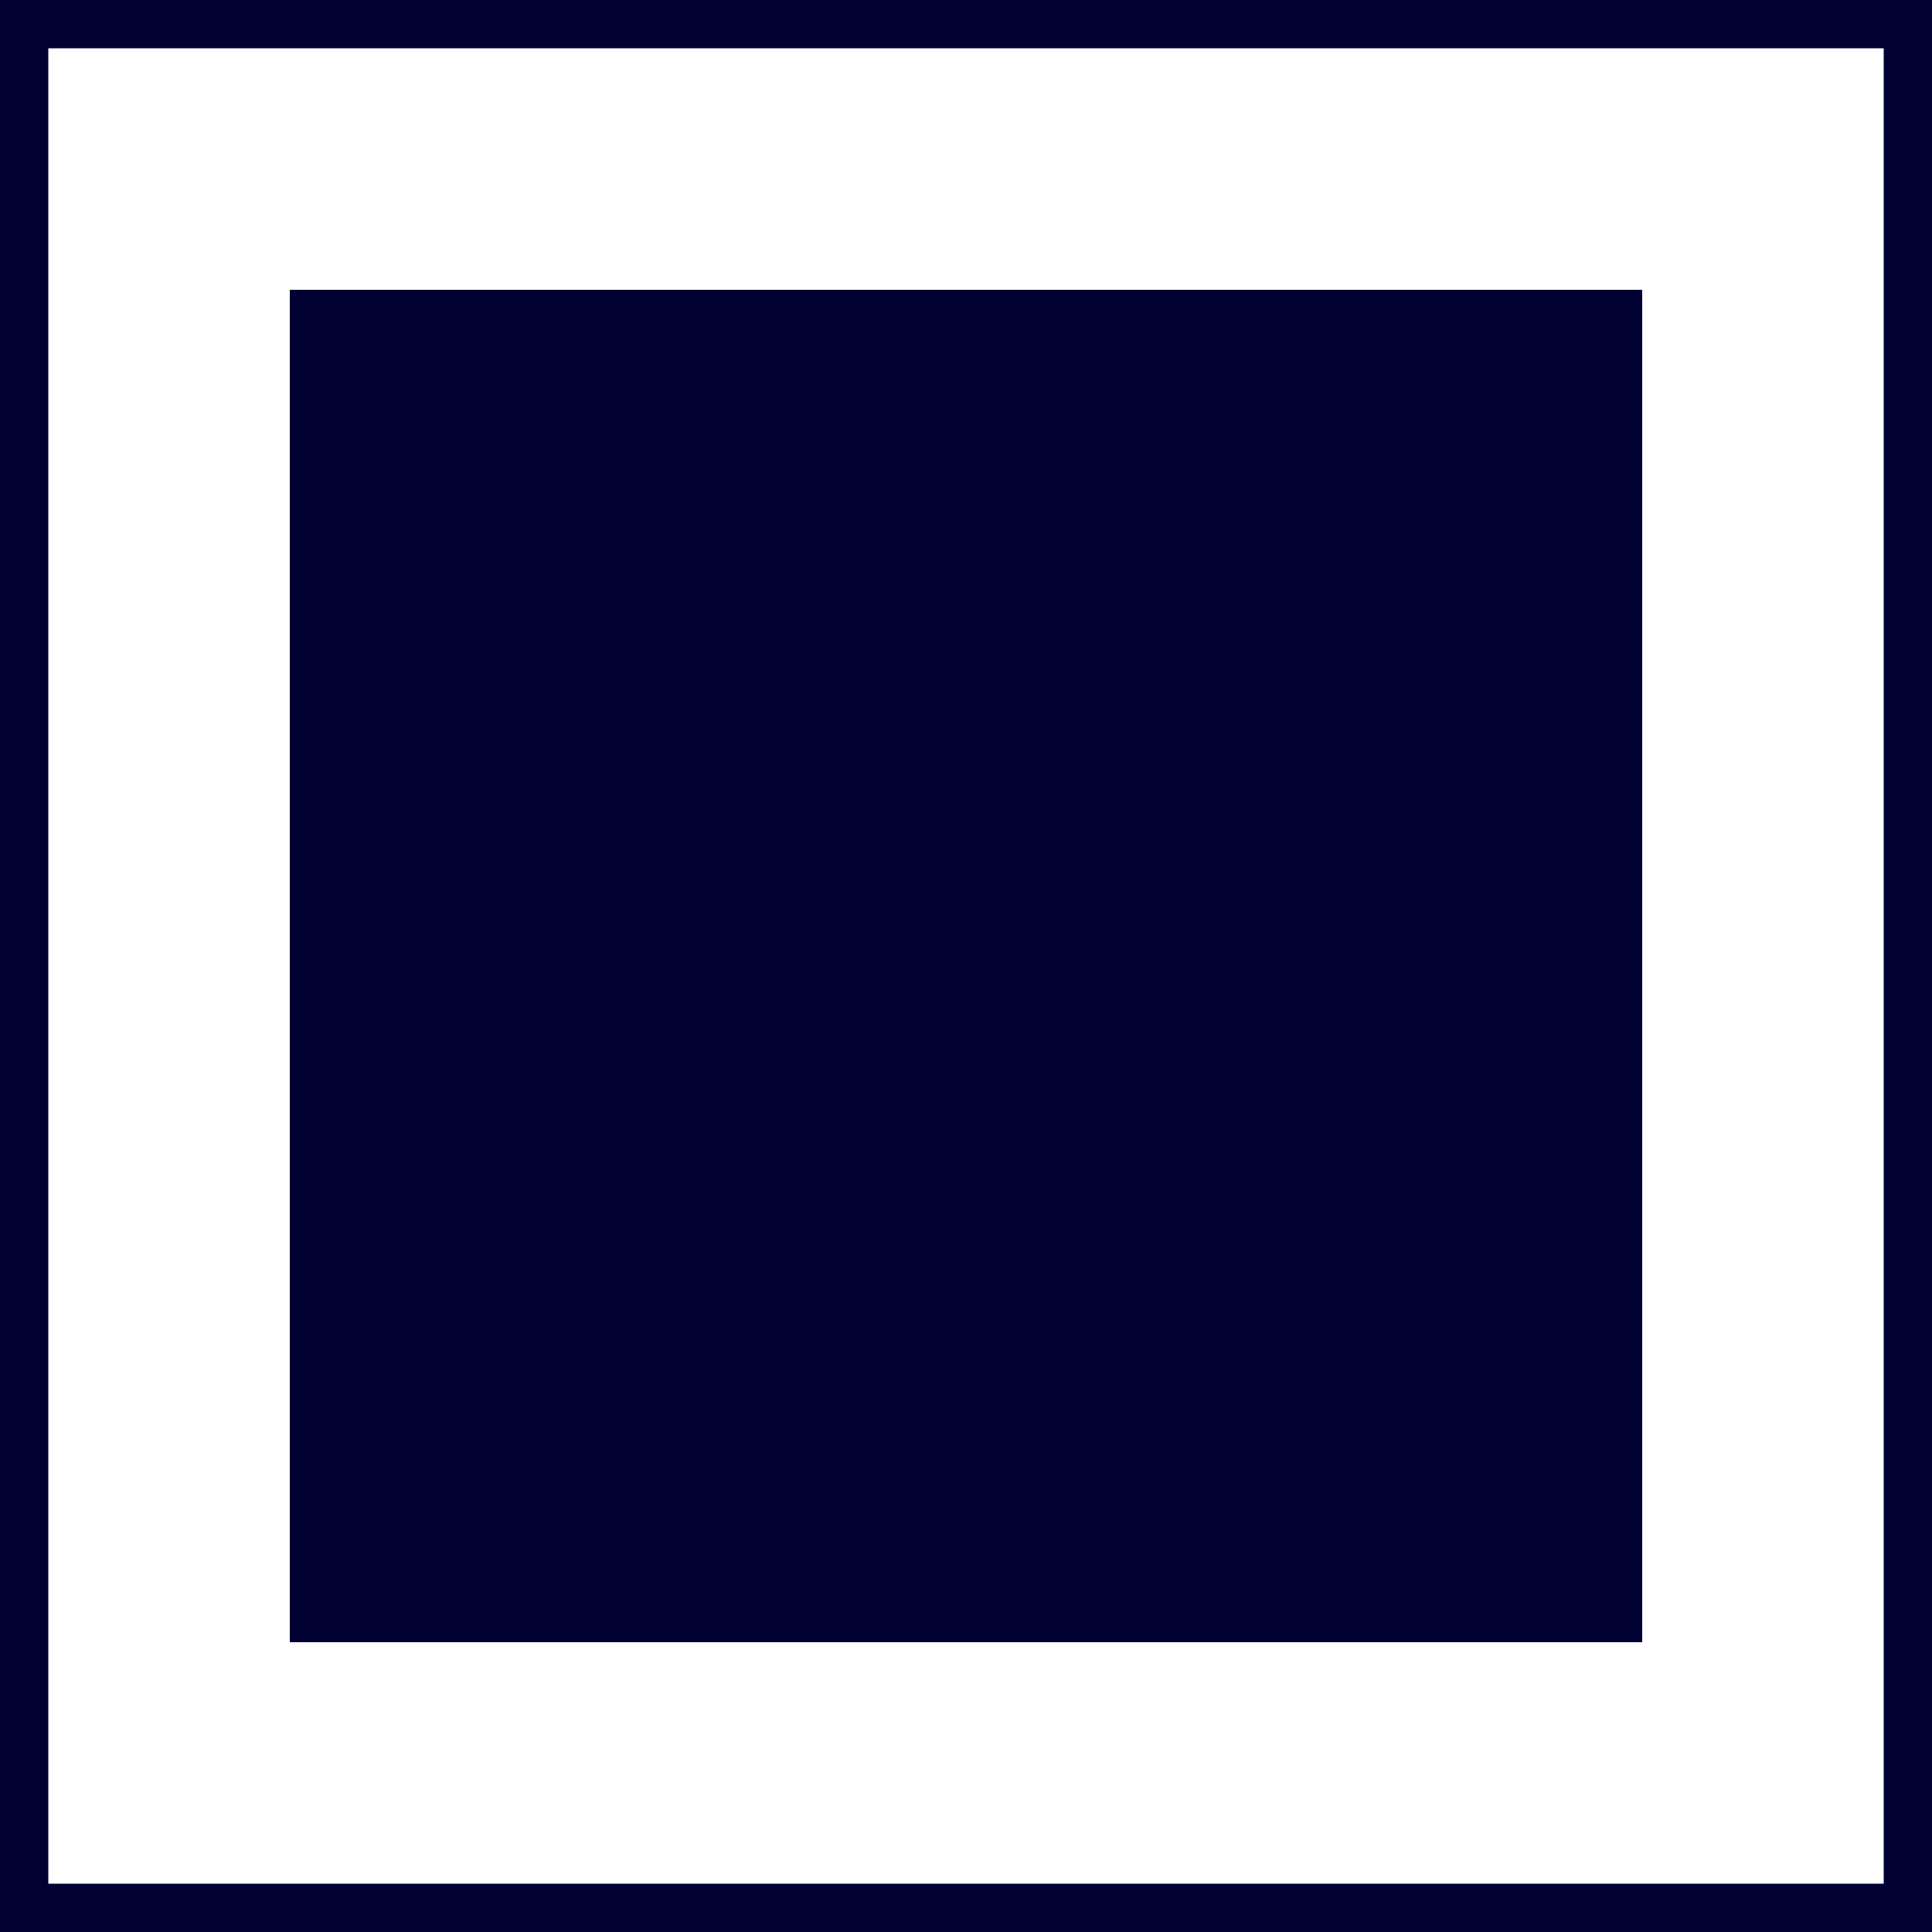
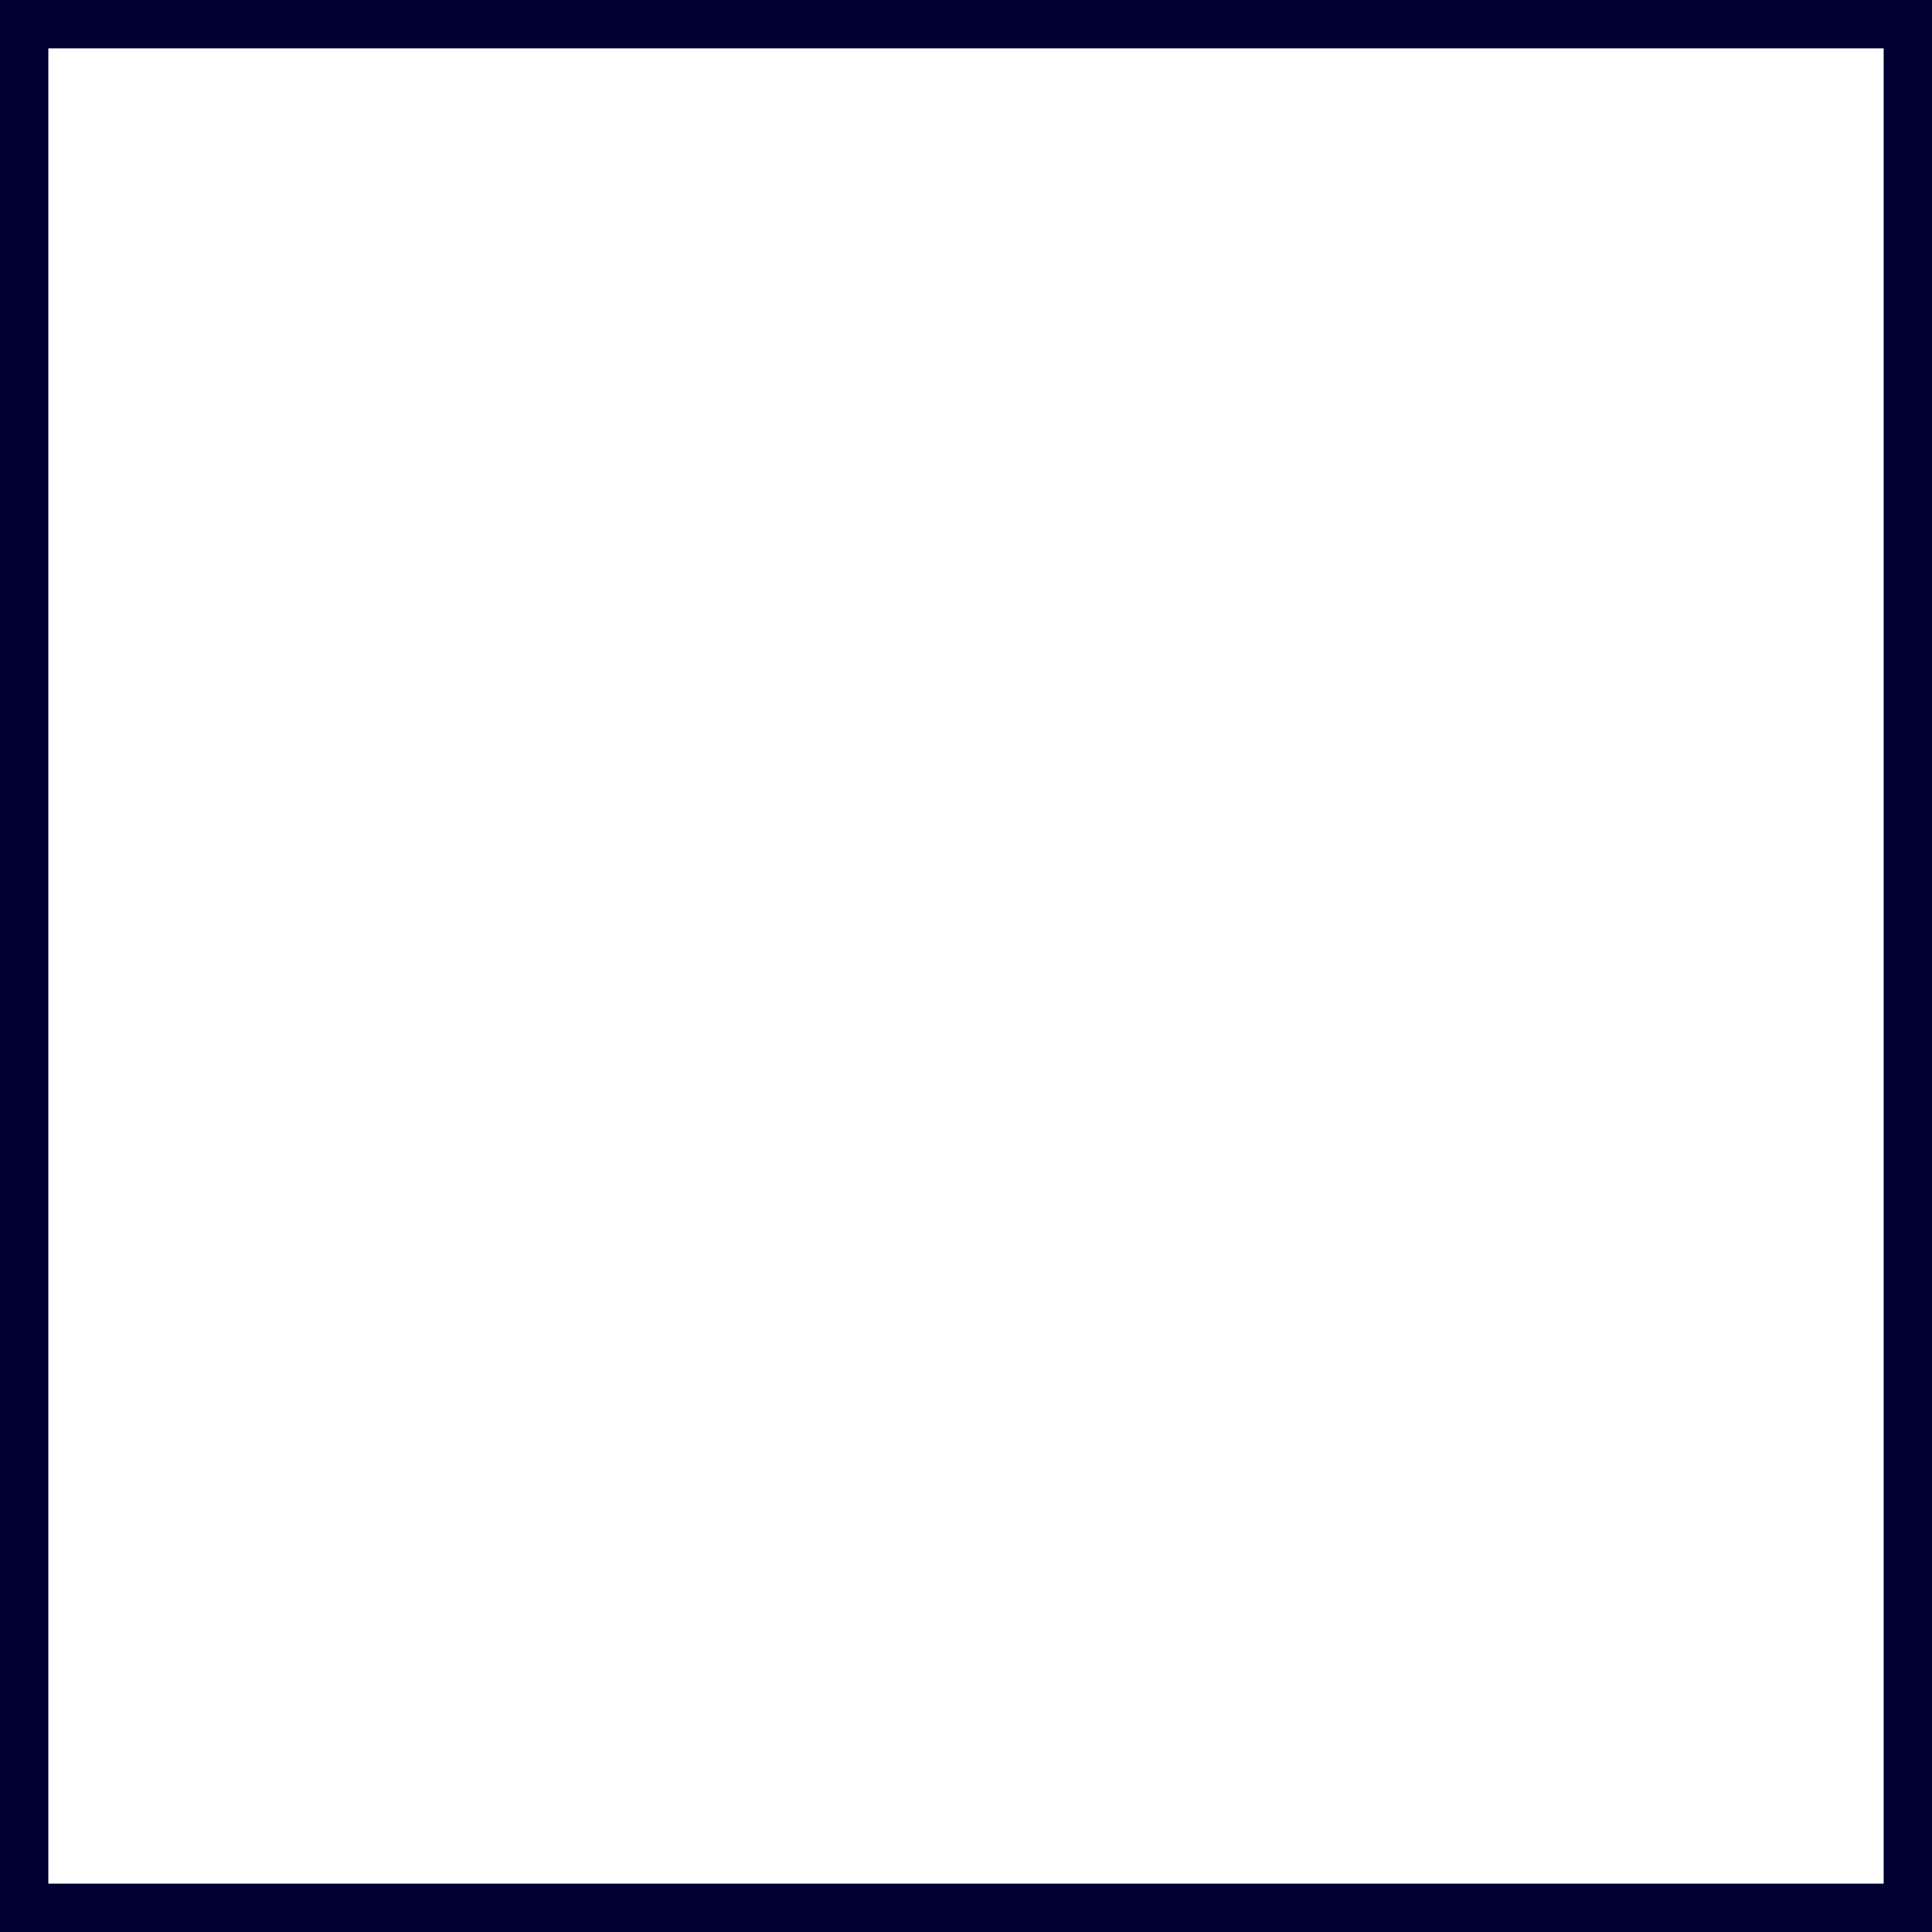
<svg xmlns="http://www.w3.org/2000/svg" version="1.1" viewBox="0 0 20 20">
  <defs>
    <style> .cls-1 { fill: #000032; } .cls-2 { fill: none; stroke: #000032; stroke-miterlimit: 10; } </style>
  </defs>
  <g>
    <g id="Layer_1">
      <g>
-         <rect class="cls-1" x="3" y="3" width="14" height="14" />
        <rect class="cls-2" width="20" height="20" />
      </g>
    </g>
  </g>
</svg>